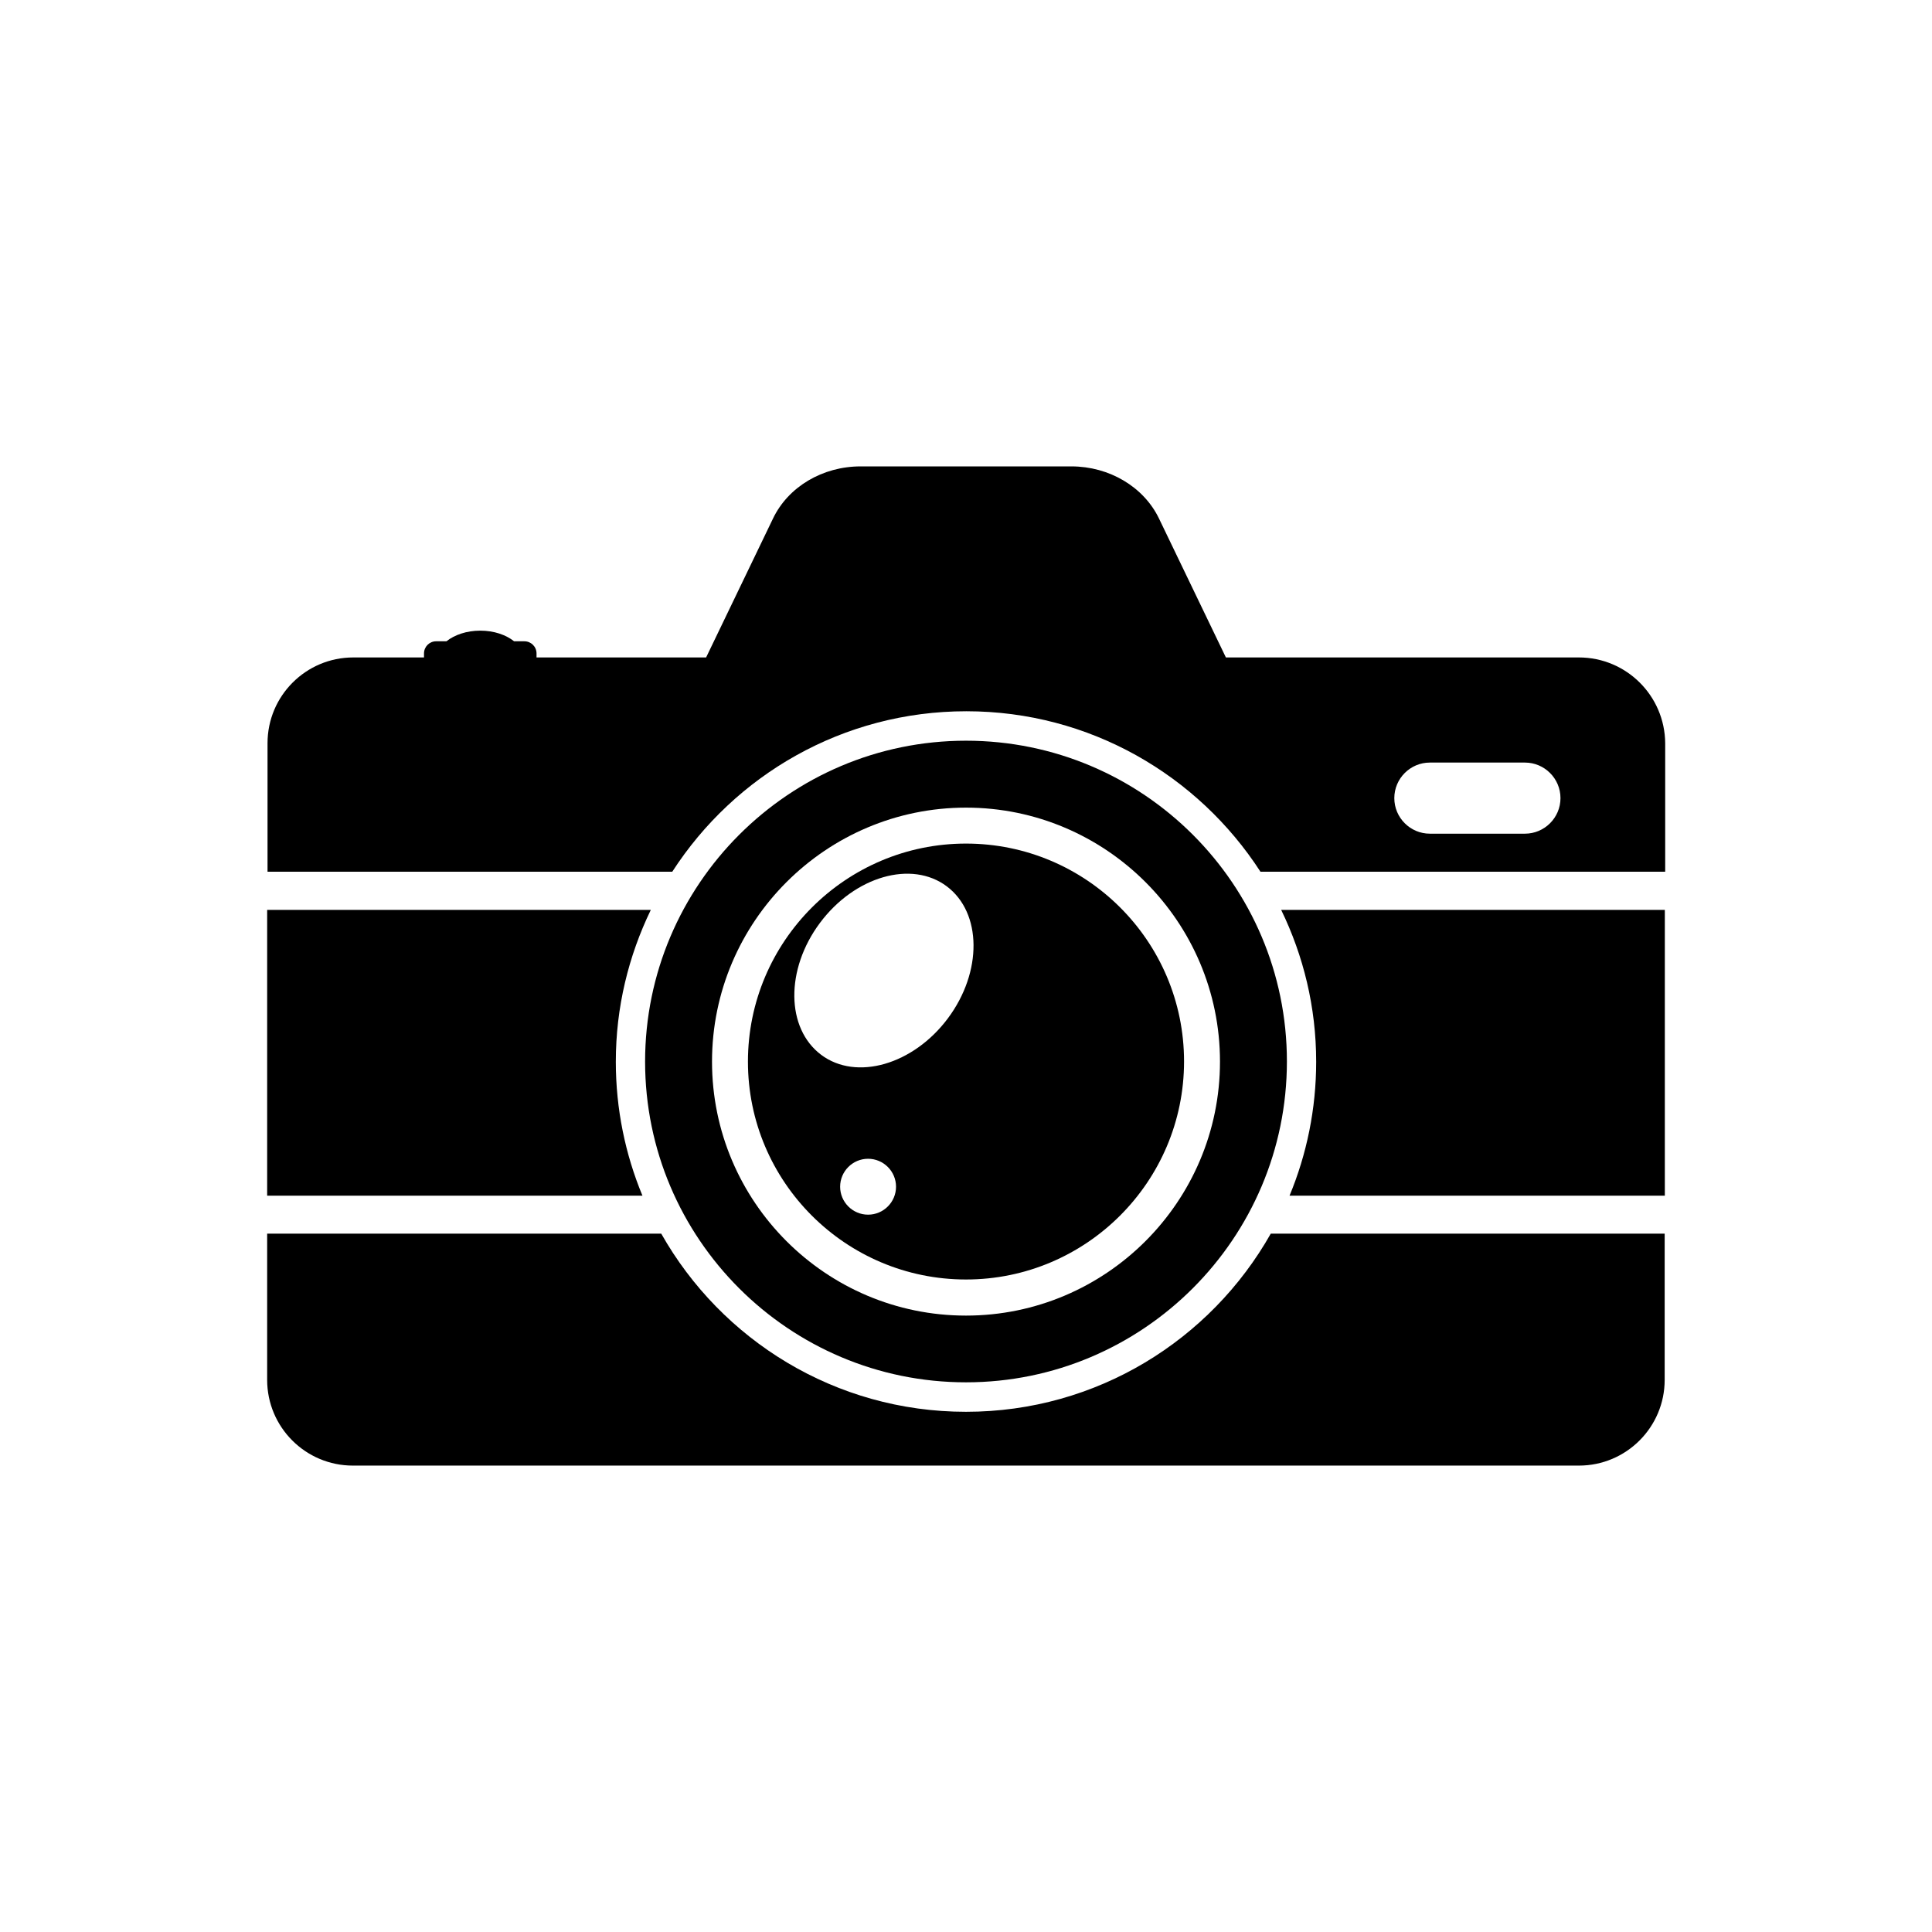
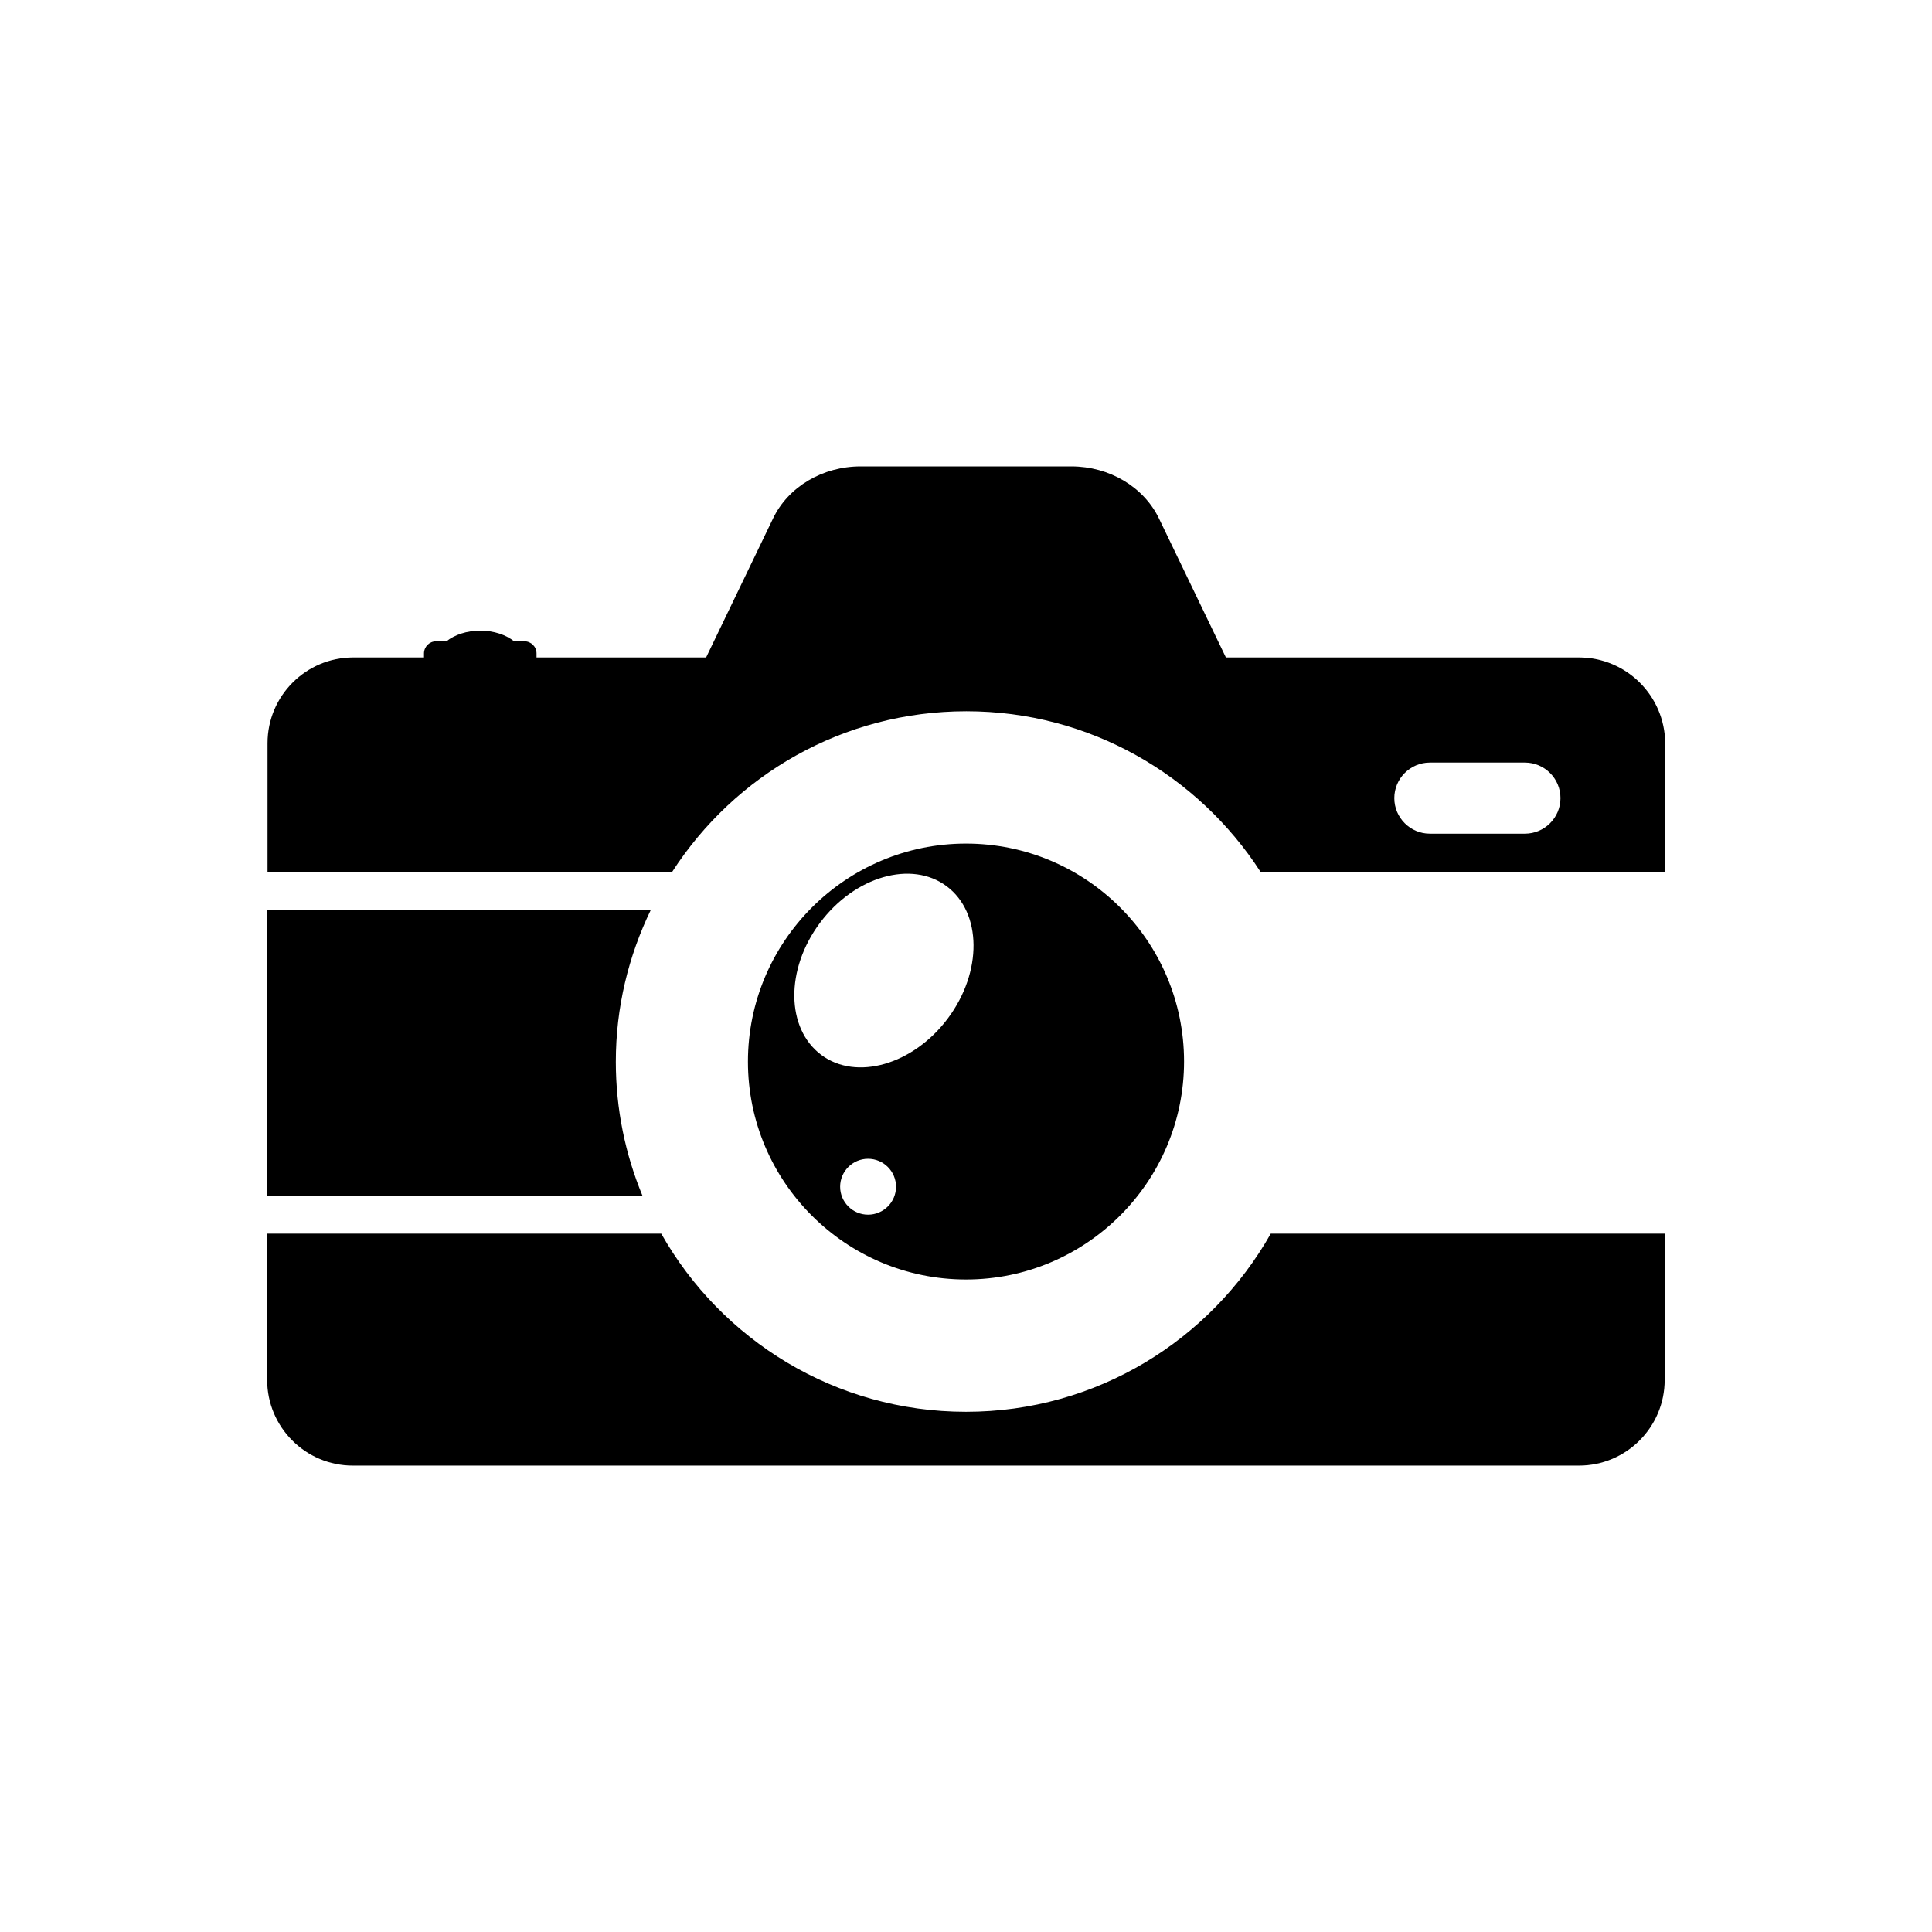
<svg xmlns="http://www.w3.org/2000/svg" fill="#000000" width="800px" height="800px" version="1.1" viewBox="144 144 512 512">
  <g>
-     <path d="m400 510.33c46.906 0 85.043-38.137 85.043-85.043 0-46.902-38.141-84.992-85.043-84.992-46.906 0-85.043 38.137-85.043 85.043s38.137 84.992 85.043 84.992zm0-152.3c37.082 0 67.309 30.18 67.309 67.309 0 37.082-30.18 67.309-67.309 67.309s-67.309-30.18-67.309-67.309 30.227-67.309 67.309-67.309z" />
    <path d="m400 483.08c31.84 0 57.785-25.895 57.785-57.785 0-31.895-25.945-57.738-57.785-57.738-31.844 0-57.789 25.895-57.789 57.785s25.945 57.738 57.789 57.738zm-25.949-17.18c-4.082 0-7.406-3.324-7.406-7.406 0-4.082 3.324-7.406 7.406-7.406s7.406 3.324 7.406 7.406c0 4.078-3.324 7.406-7.406 7.406zm-12.746-77.336c9.219-12.344 24.285-16.676 33.605-9.672 9.32 7.004 9.473 22.672 0.301 34.965-9.168 12.293-24.285 16.676-33.605 9.672-9.316-7.004-9.52-22.621-0.301-34.965z" />
    <path d="m400 518.14c-34.66 0-64.84-19.043-80.762-47.207h-104.44v38.742c0 12.543 10.176 22.723 22.723 22.723h324.91c12.543 0 22.723-10.176 22.723-22.723v-38.742h-104.39c-15.918 28.164-46.098 47.207-80.758 47.207z" />
    <path d="m562.43 318.23h-93.555l-17.734-36.828c-4.031-8.363-13.148-13.805-23.227-13.805h-55.824c-10.078 0-19.195 5.391-23.227 13.805l-17.734 36.828h-44.941v-1.059c0-1.812-1.461-3.223-3.223-3.223h-2.719c-2.168-1.715-5.34-2.82-8.969-2.82-3.629 0-6.801 1.109-8.969 2.82h-2.719c-1.812 0-3.223 1.461-3.223 3.223v1.059h-18.742c-12.543 0-22.723 10.176-22.723 22.723v34.059h107.26c16.523-25.594 45.242-42.523 77.938-42.523 32.695 0 61.414 16.977 77.938 42.523h107.26v-34.059c-0.098-12.547-10.273-22.723-22.871-22.723zm-14.309 46.703h-25.191c-5.188 0-9.422-4.231-9.422-9.422 0-5.188 4.231-9.422 9.422-9.422h25.191c5.188 0 9.422 4.231 9.422 9.422 0 5.191-4.231 9.422-9.422 9.422z" />
-     <path d="m492.8 425.34c0 12.594-2.519 24.586-7.055 35.52h99.453v-75.723h-101.67c5.894 12.141 9.27 25.742 9.27 40.203z" />
    <path d="m307.2 425.34c0-14.41 3.375-28.012 9.27-40.203h-101.67v75.723h99.453c-4.535-10.934-7.055-22.926-7.055-35.52z" />
  </g>
</svg>